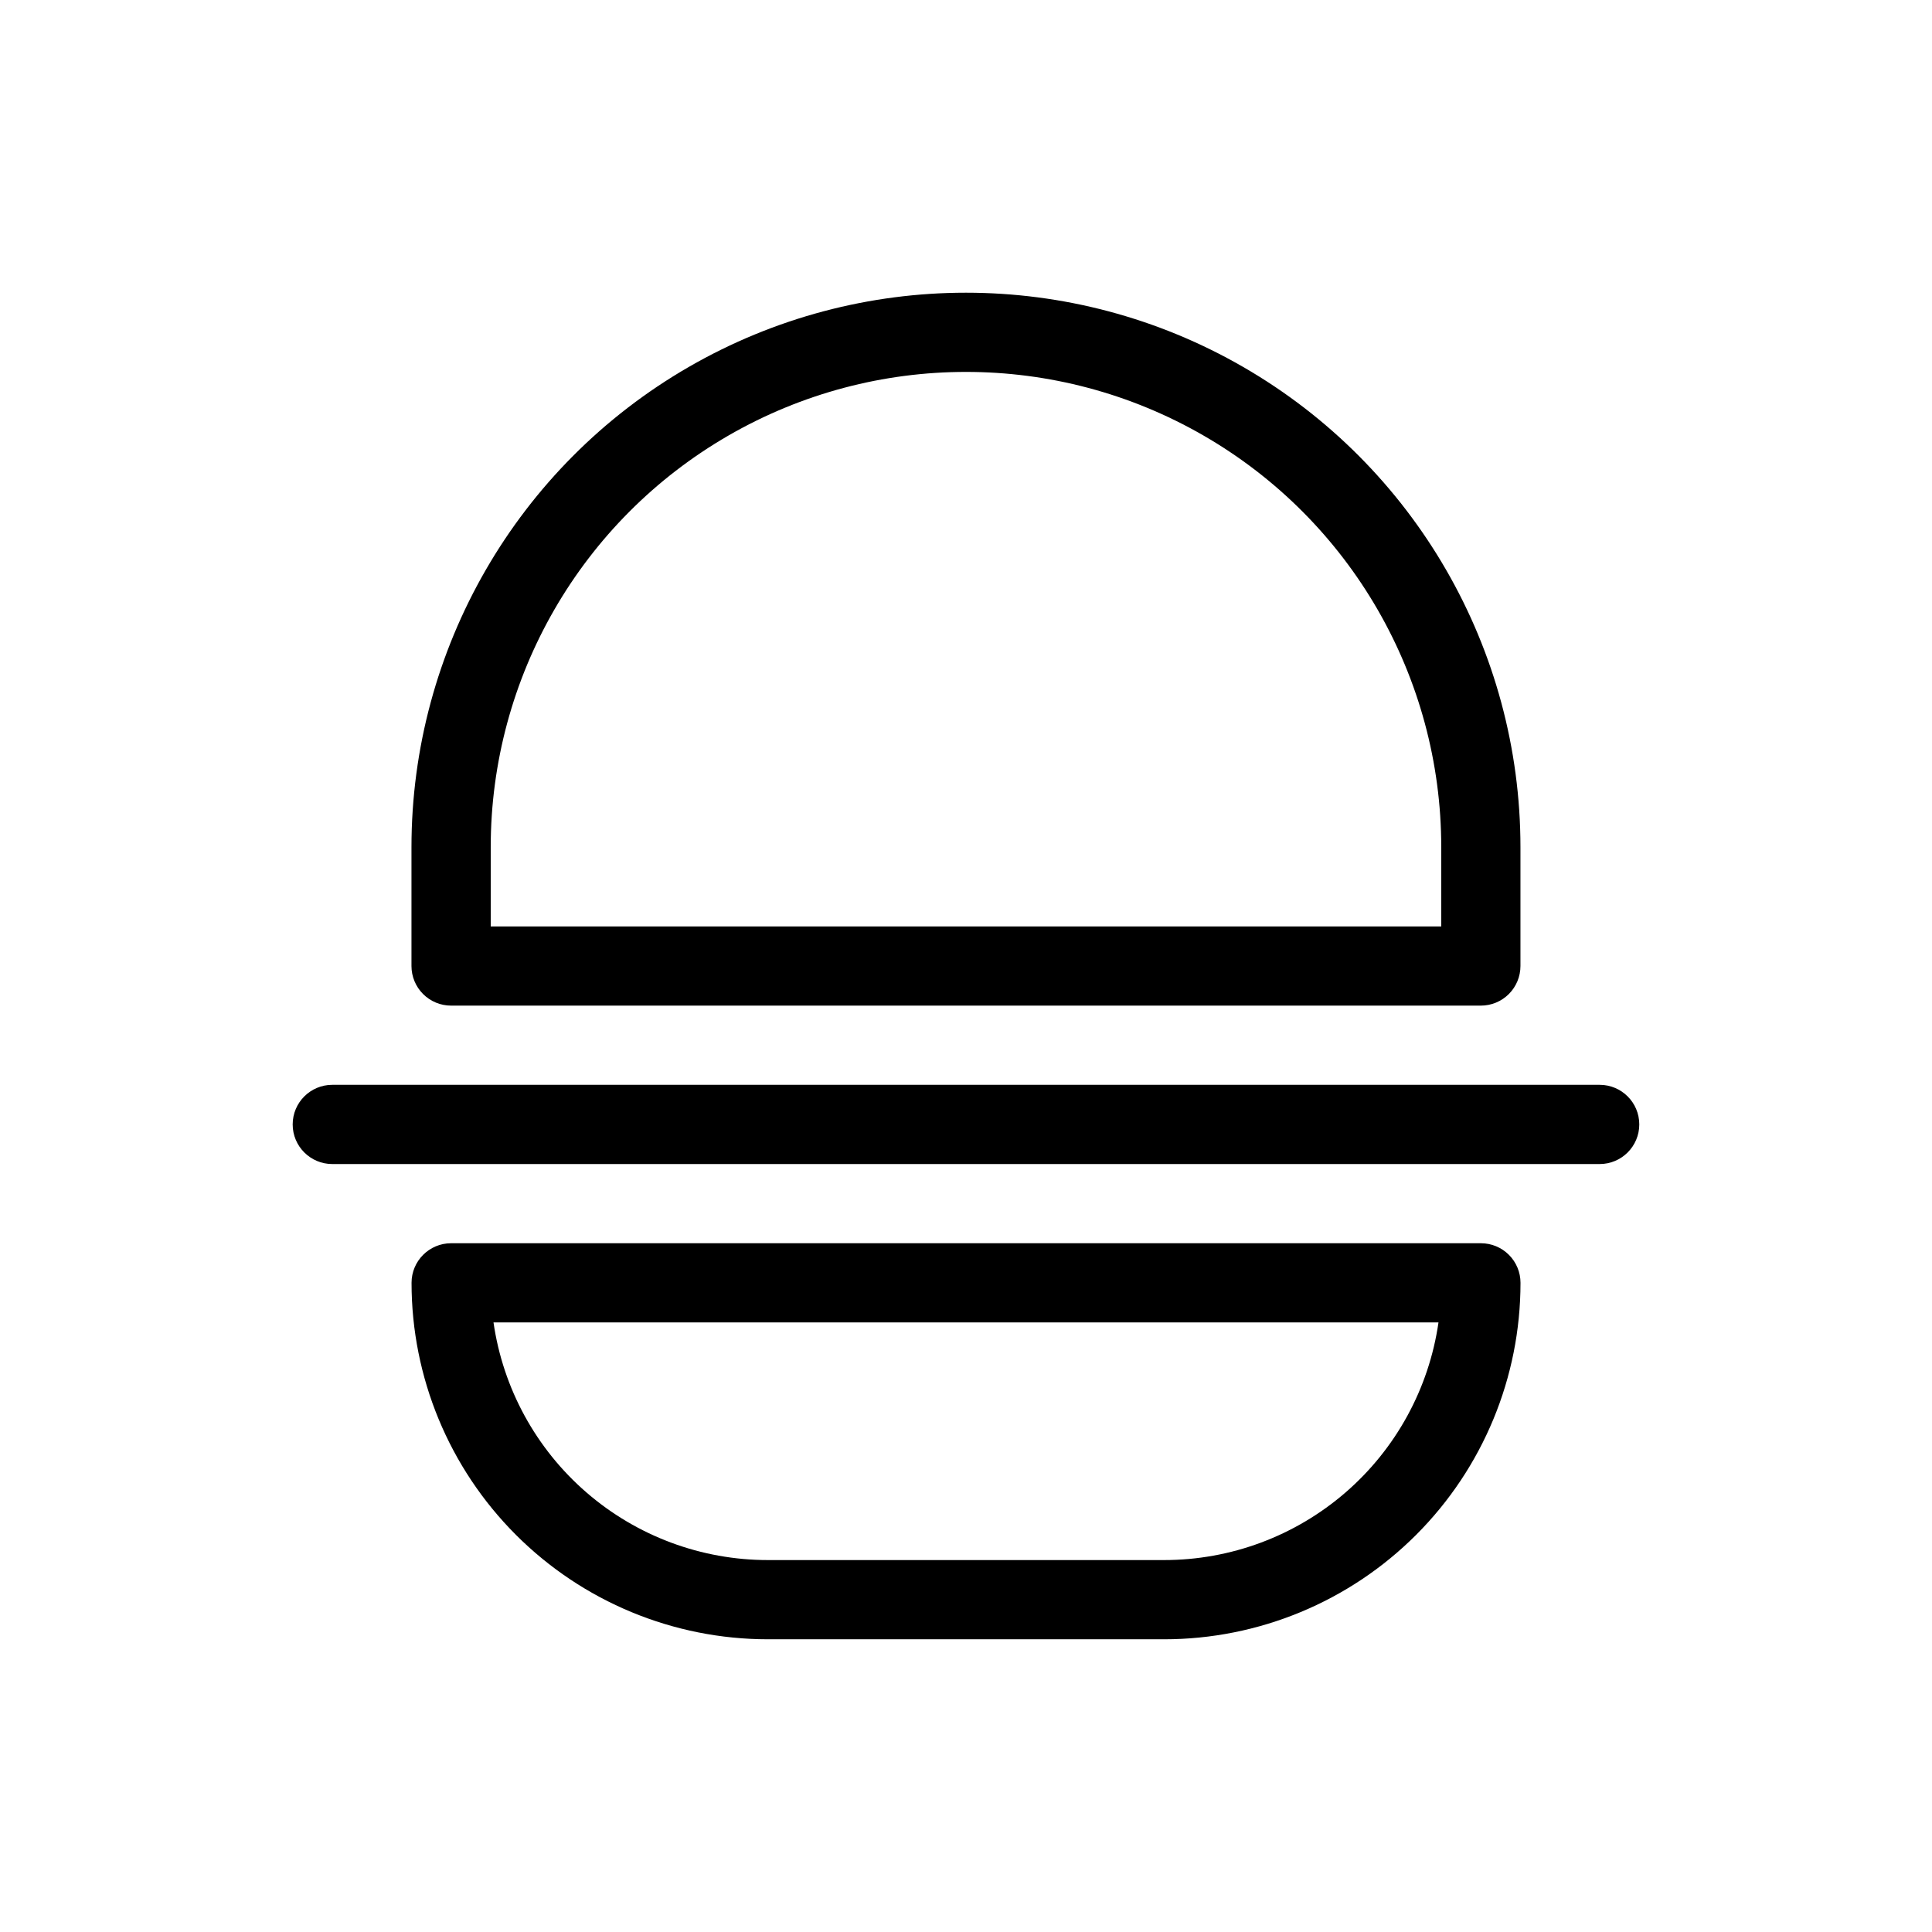
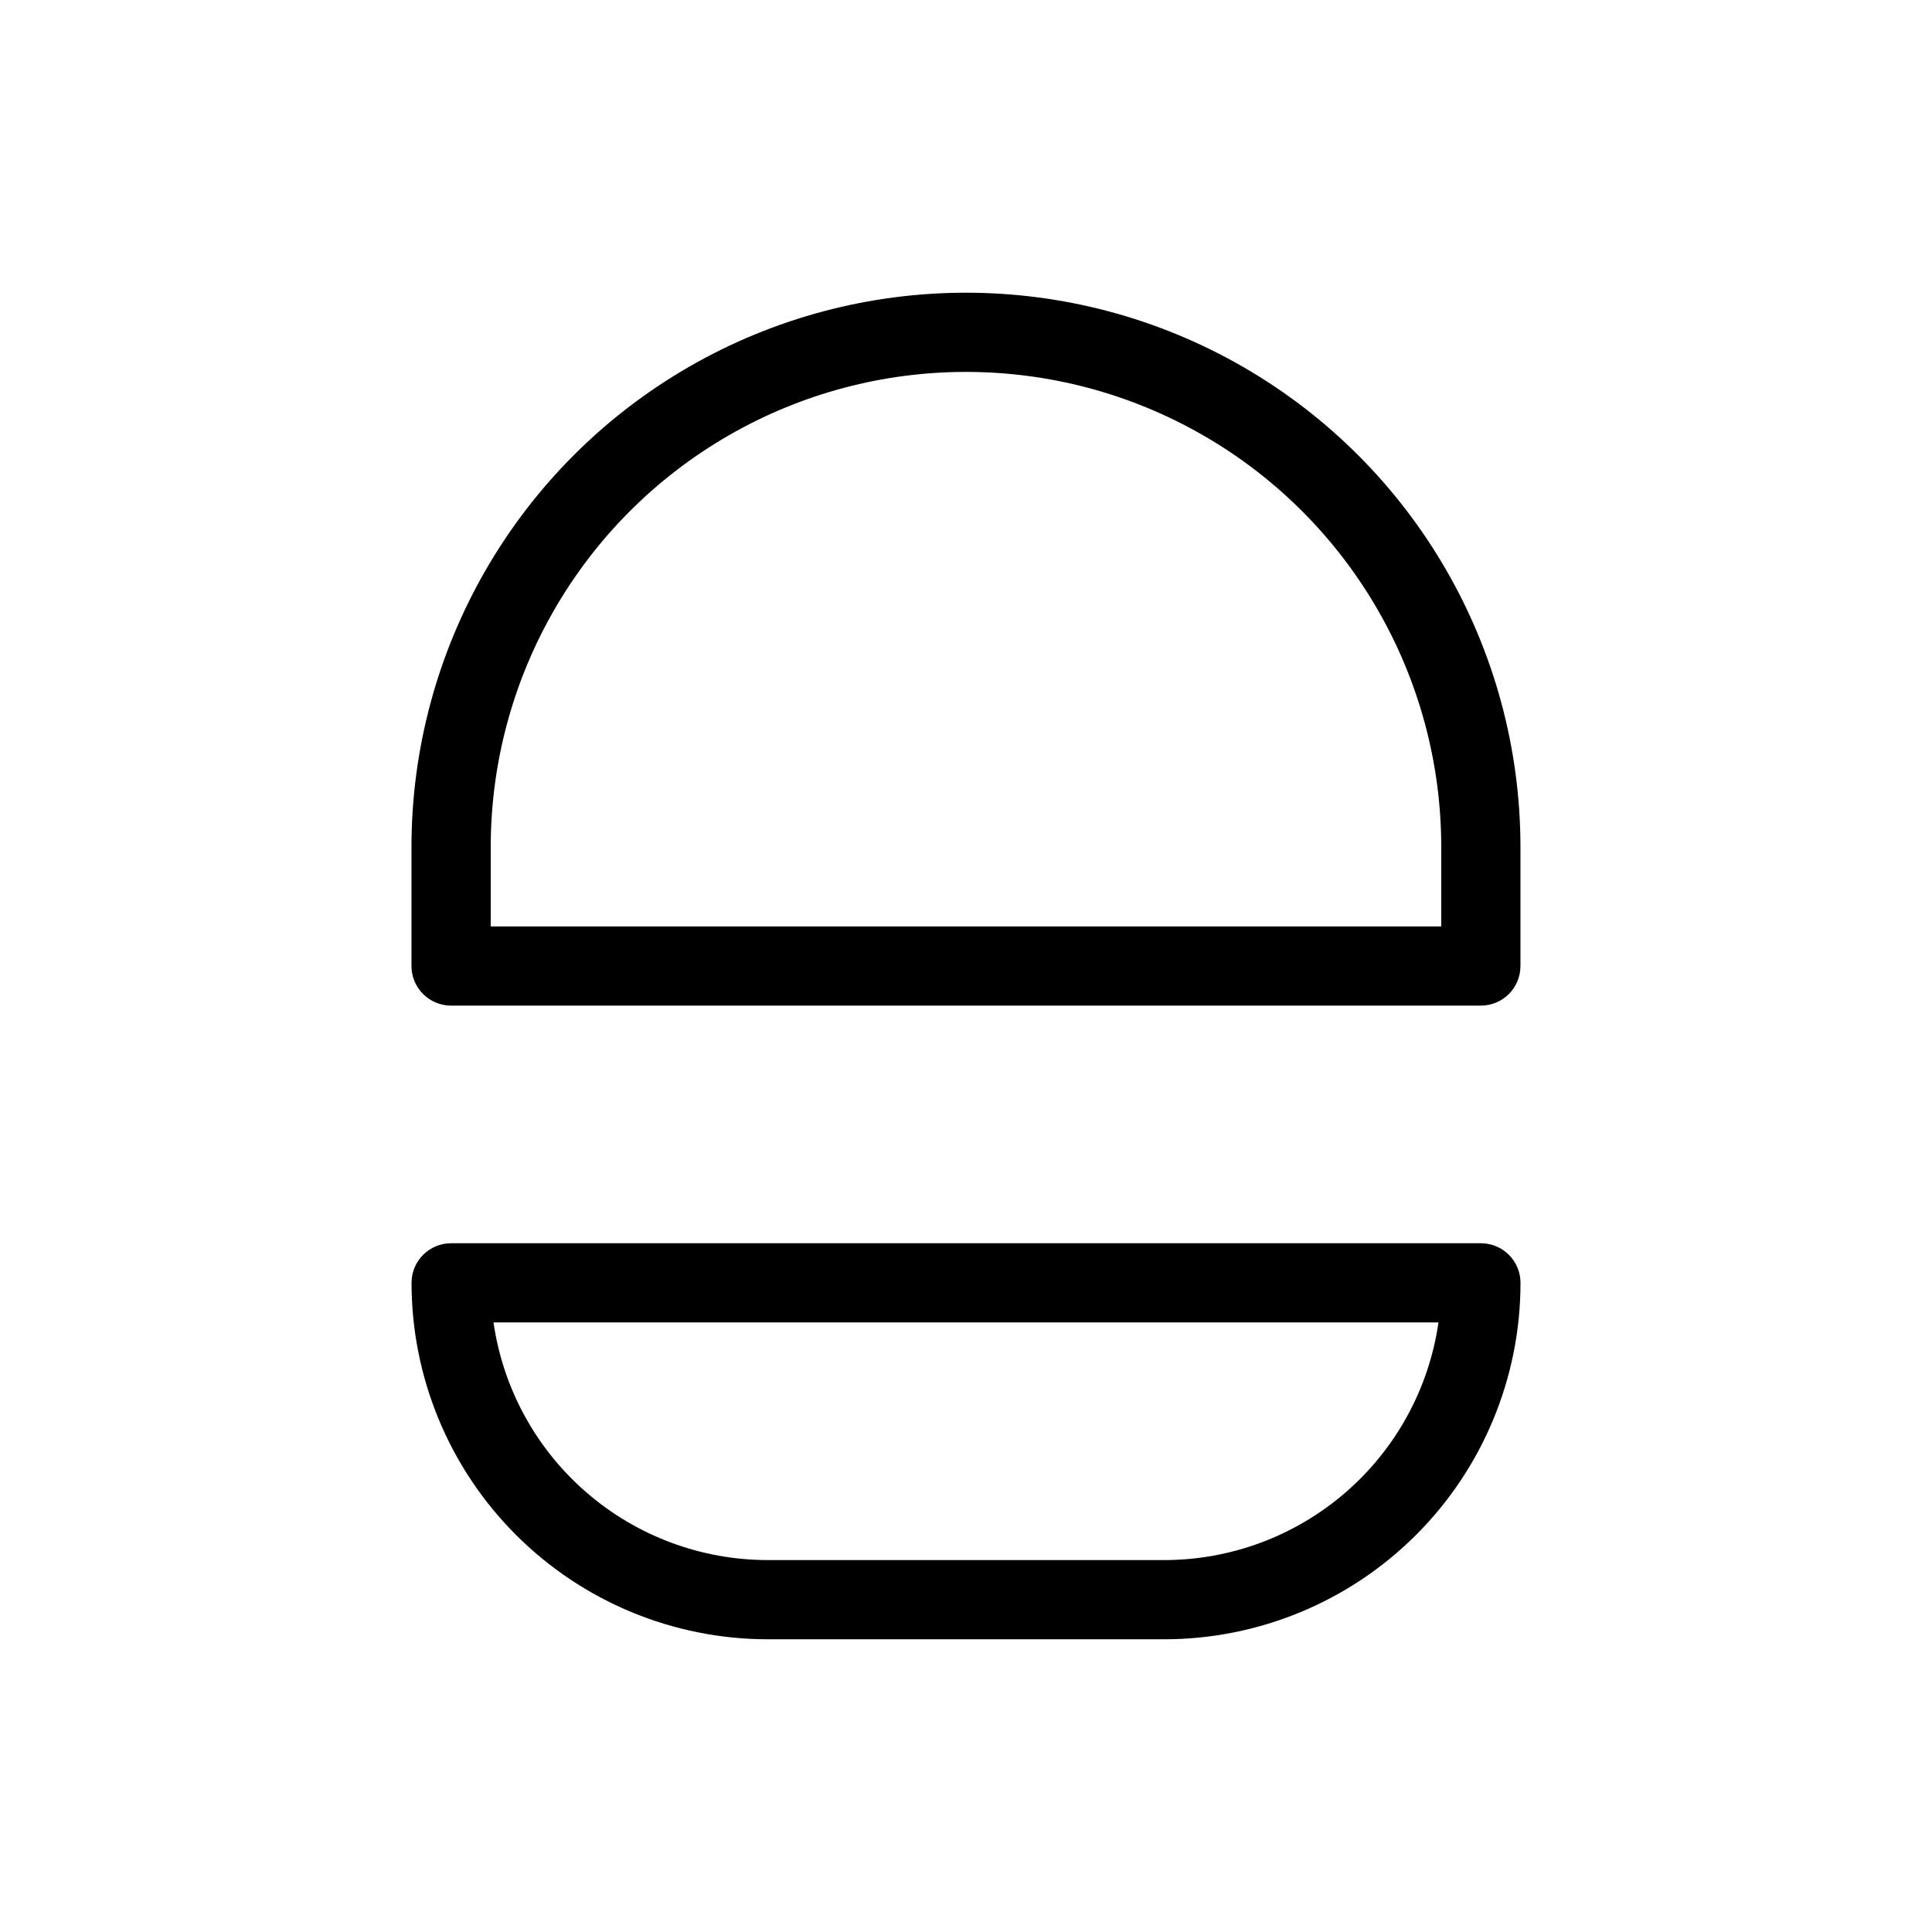
<svg xmlns="http://www.w3.org/2000/svg" fill="#000000" width="800px" height="800px" version="1.1" viewBox="144 144 512 512">
  <g>
    <path d="m263.55 410.5h272.89c2.785 0 5.453-1.105 7.422-3.074s3.074-4.641 3.074-7.422v-31.488c0-52.5-28.008-101.01-73.469-127.26-45.465-26.25-101.48-26.25-146.95 0-45.465 26.246-73.473 74.758-73.473 127.26v31.488c0 2.781 1.105 5.453 3.074 7.422s4.637 3.074 7.422 3.074zm10.496-41.984c0-45 24.004-86.578 62.977-109.08 38.969-22.5 86.98-22.5 125.95 0 38.969 22.5 62.973 64.078 62.973 109.08v20.992h-251.9z" />
    <path d="m536.45 473.47h-272.89c-5.797 0-10.496 4.699-10.496 10.492 0 25.055 9.953 49.082 27.668 66.797 17.715 17.719 41.742 27.668 66.797 27.668h104.96c25.051 0 49.078-9.949 66.793-27.668 17.719-17.715 27.668-41.742 27.668-66.797 0-2.781-1.105-5.453-3.074-7.418-1.969-1.969-4.637-3.074-7.422-3.074zm-83.969 83.969-104.96-0.004c-17.672 0.008-34.754-6.359-48.113-17.926-13.359-11.566-22.102-27.559-24.625-45.051h250.43c-2.523 17.492-11.266 33.484-24.625 45.051-13.359 11.566-30.441 17.934-48.109 17.926z" />
-     <path d="m567.93 431.49h-335.87c-5.797 0-10.496 4.699-10.496 10.496s4.699 10.496 10.496 10.496h335.87c5.797 0 10.496-4.699 10.496-10.496s-4.699-10.496-10.496-10.496z" />
  </g>
</svg>